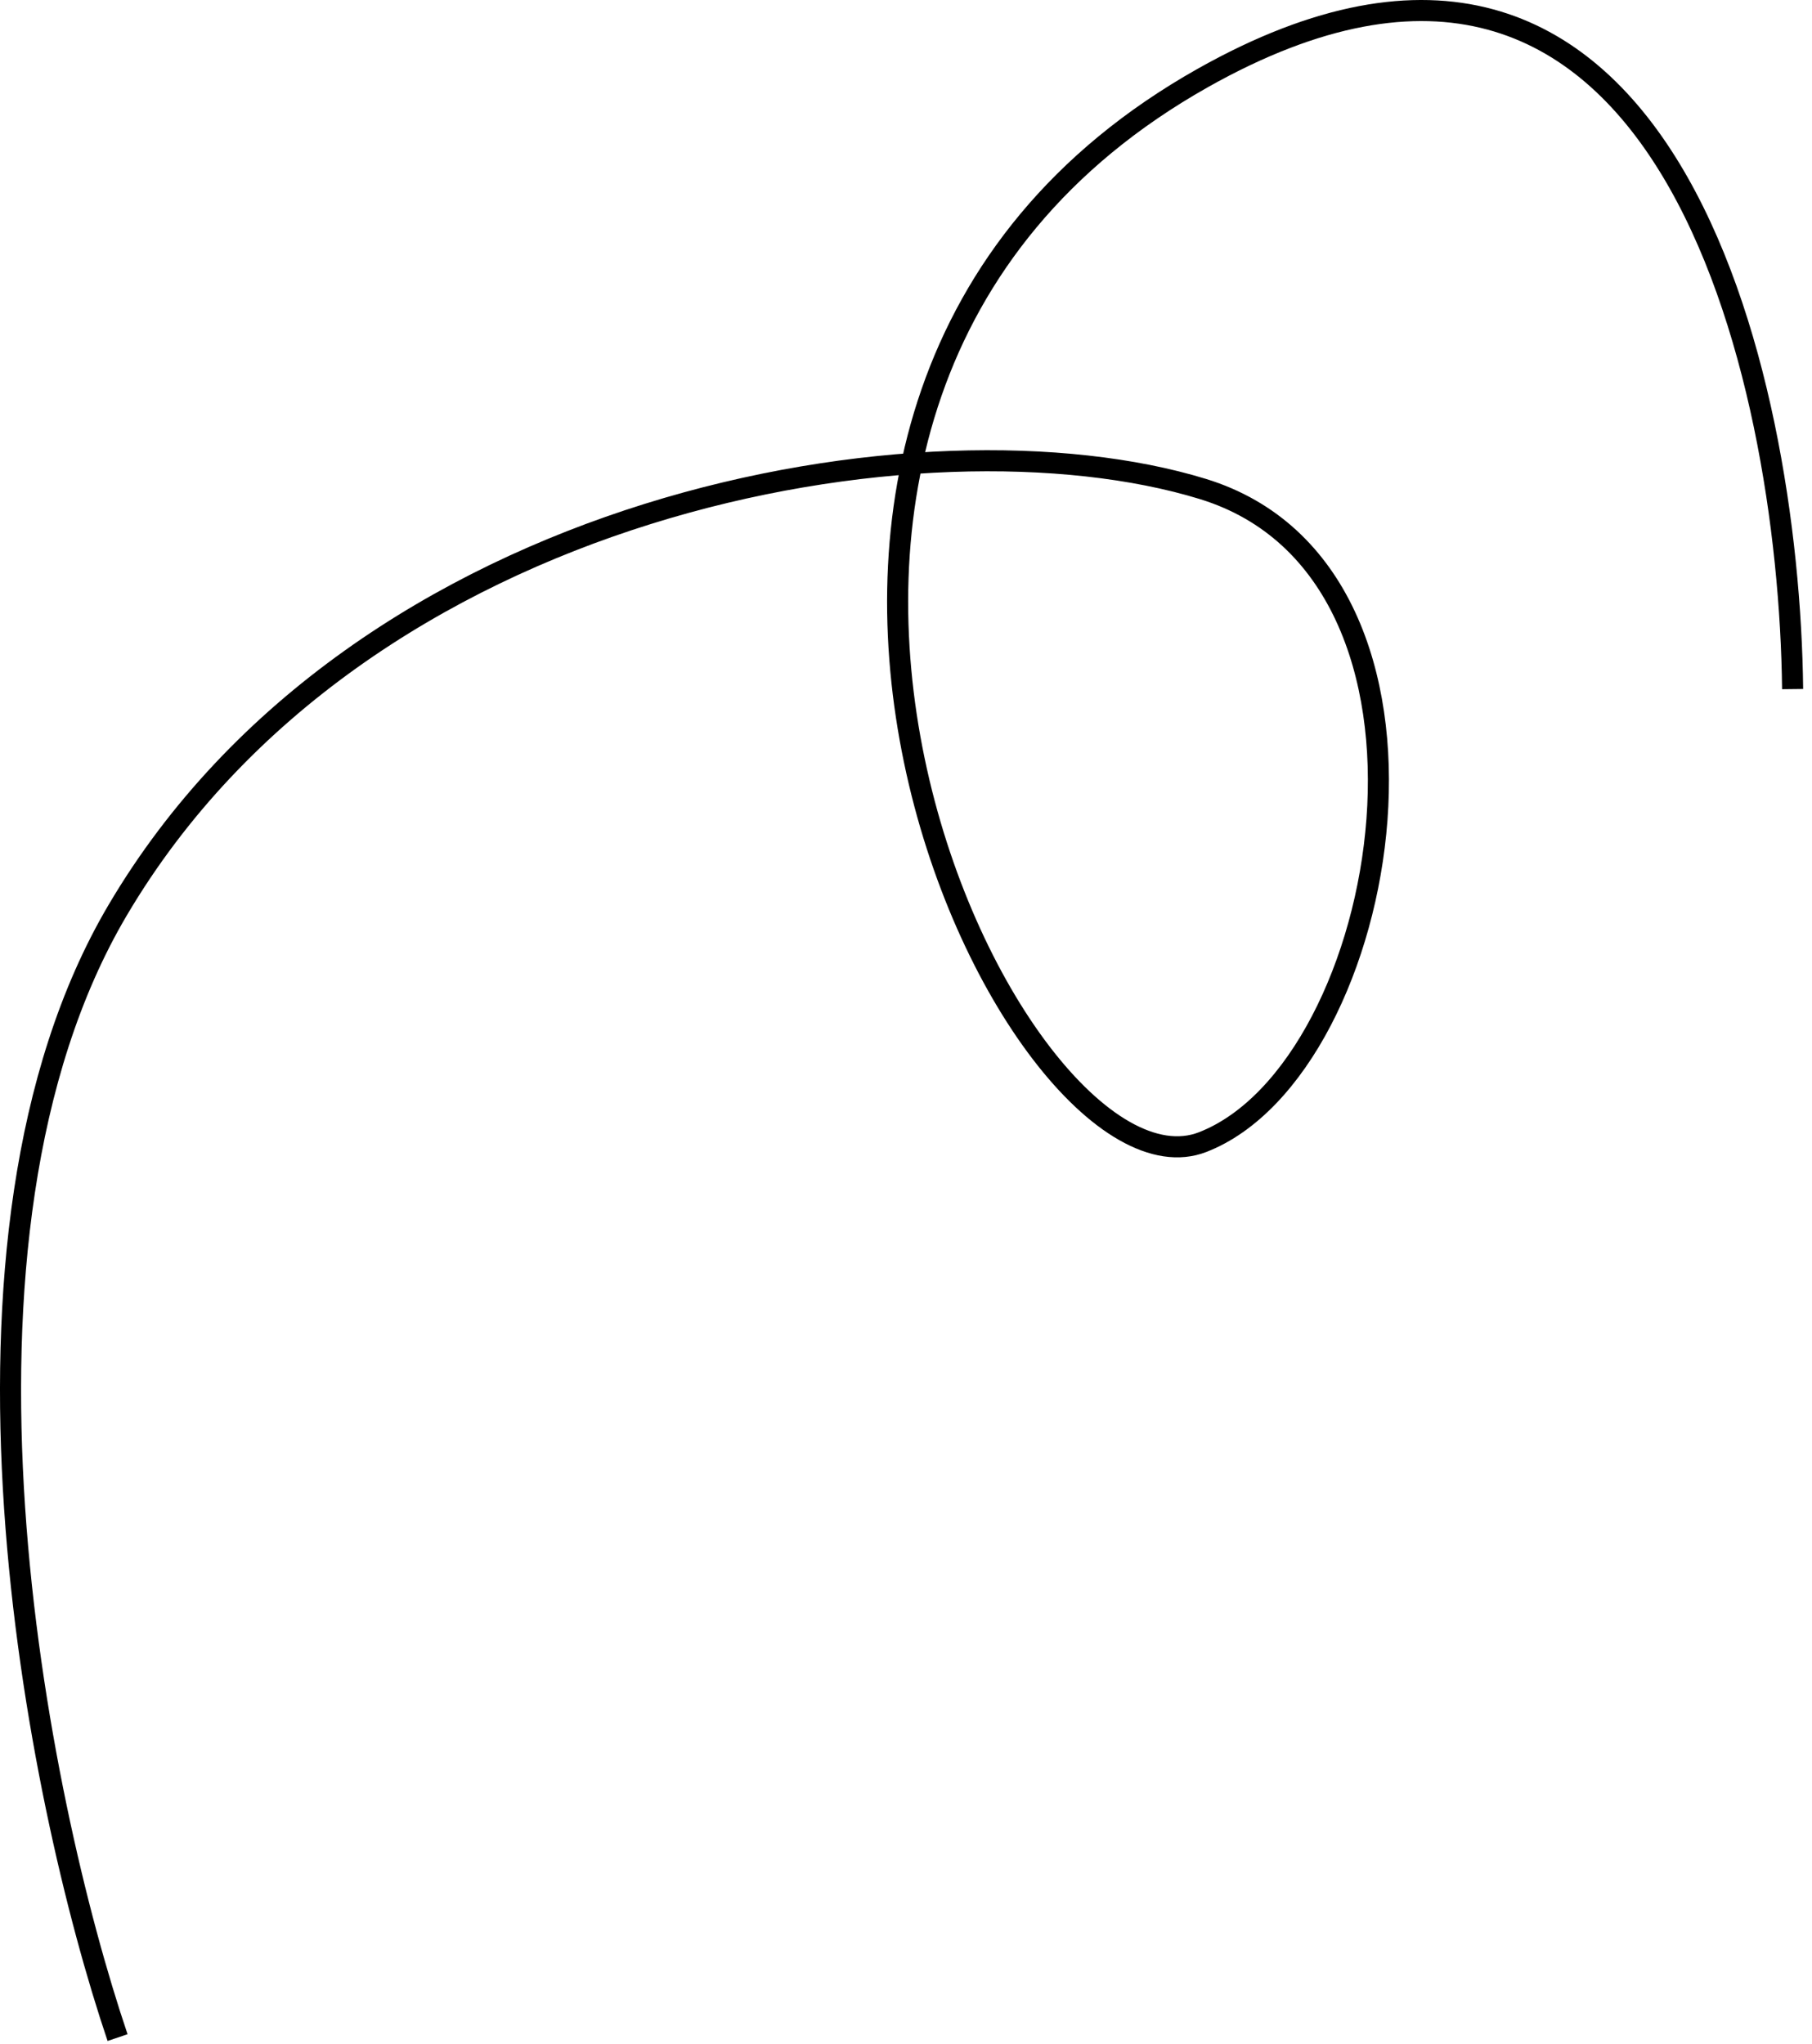
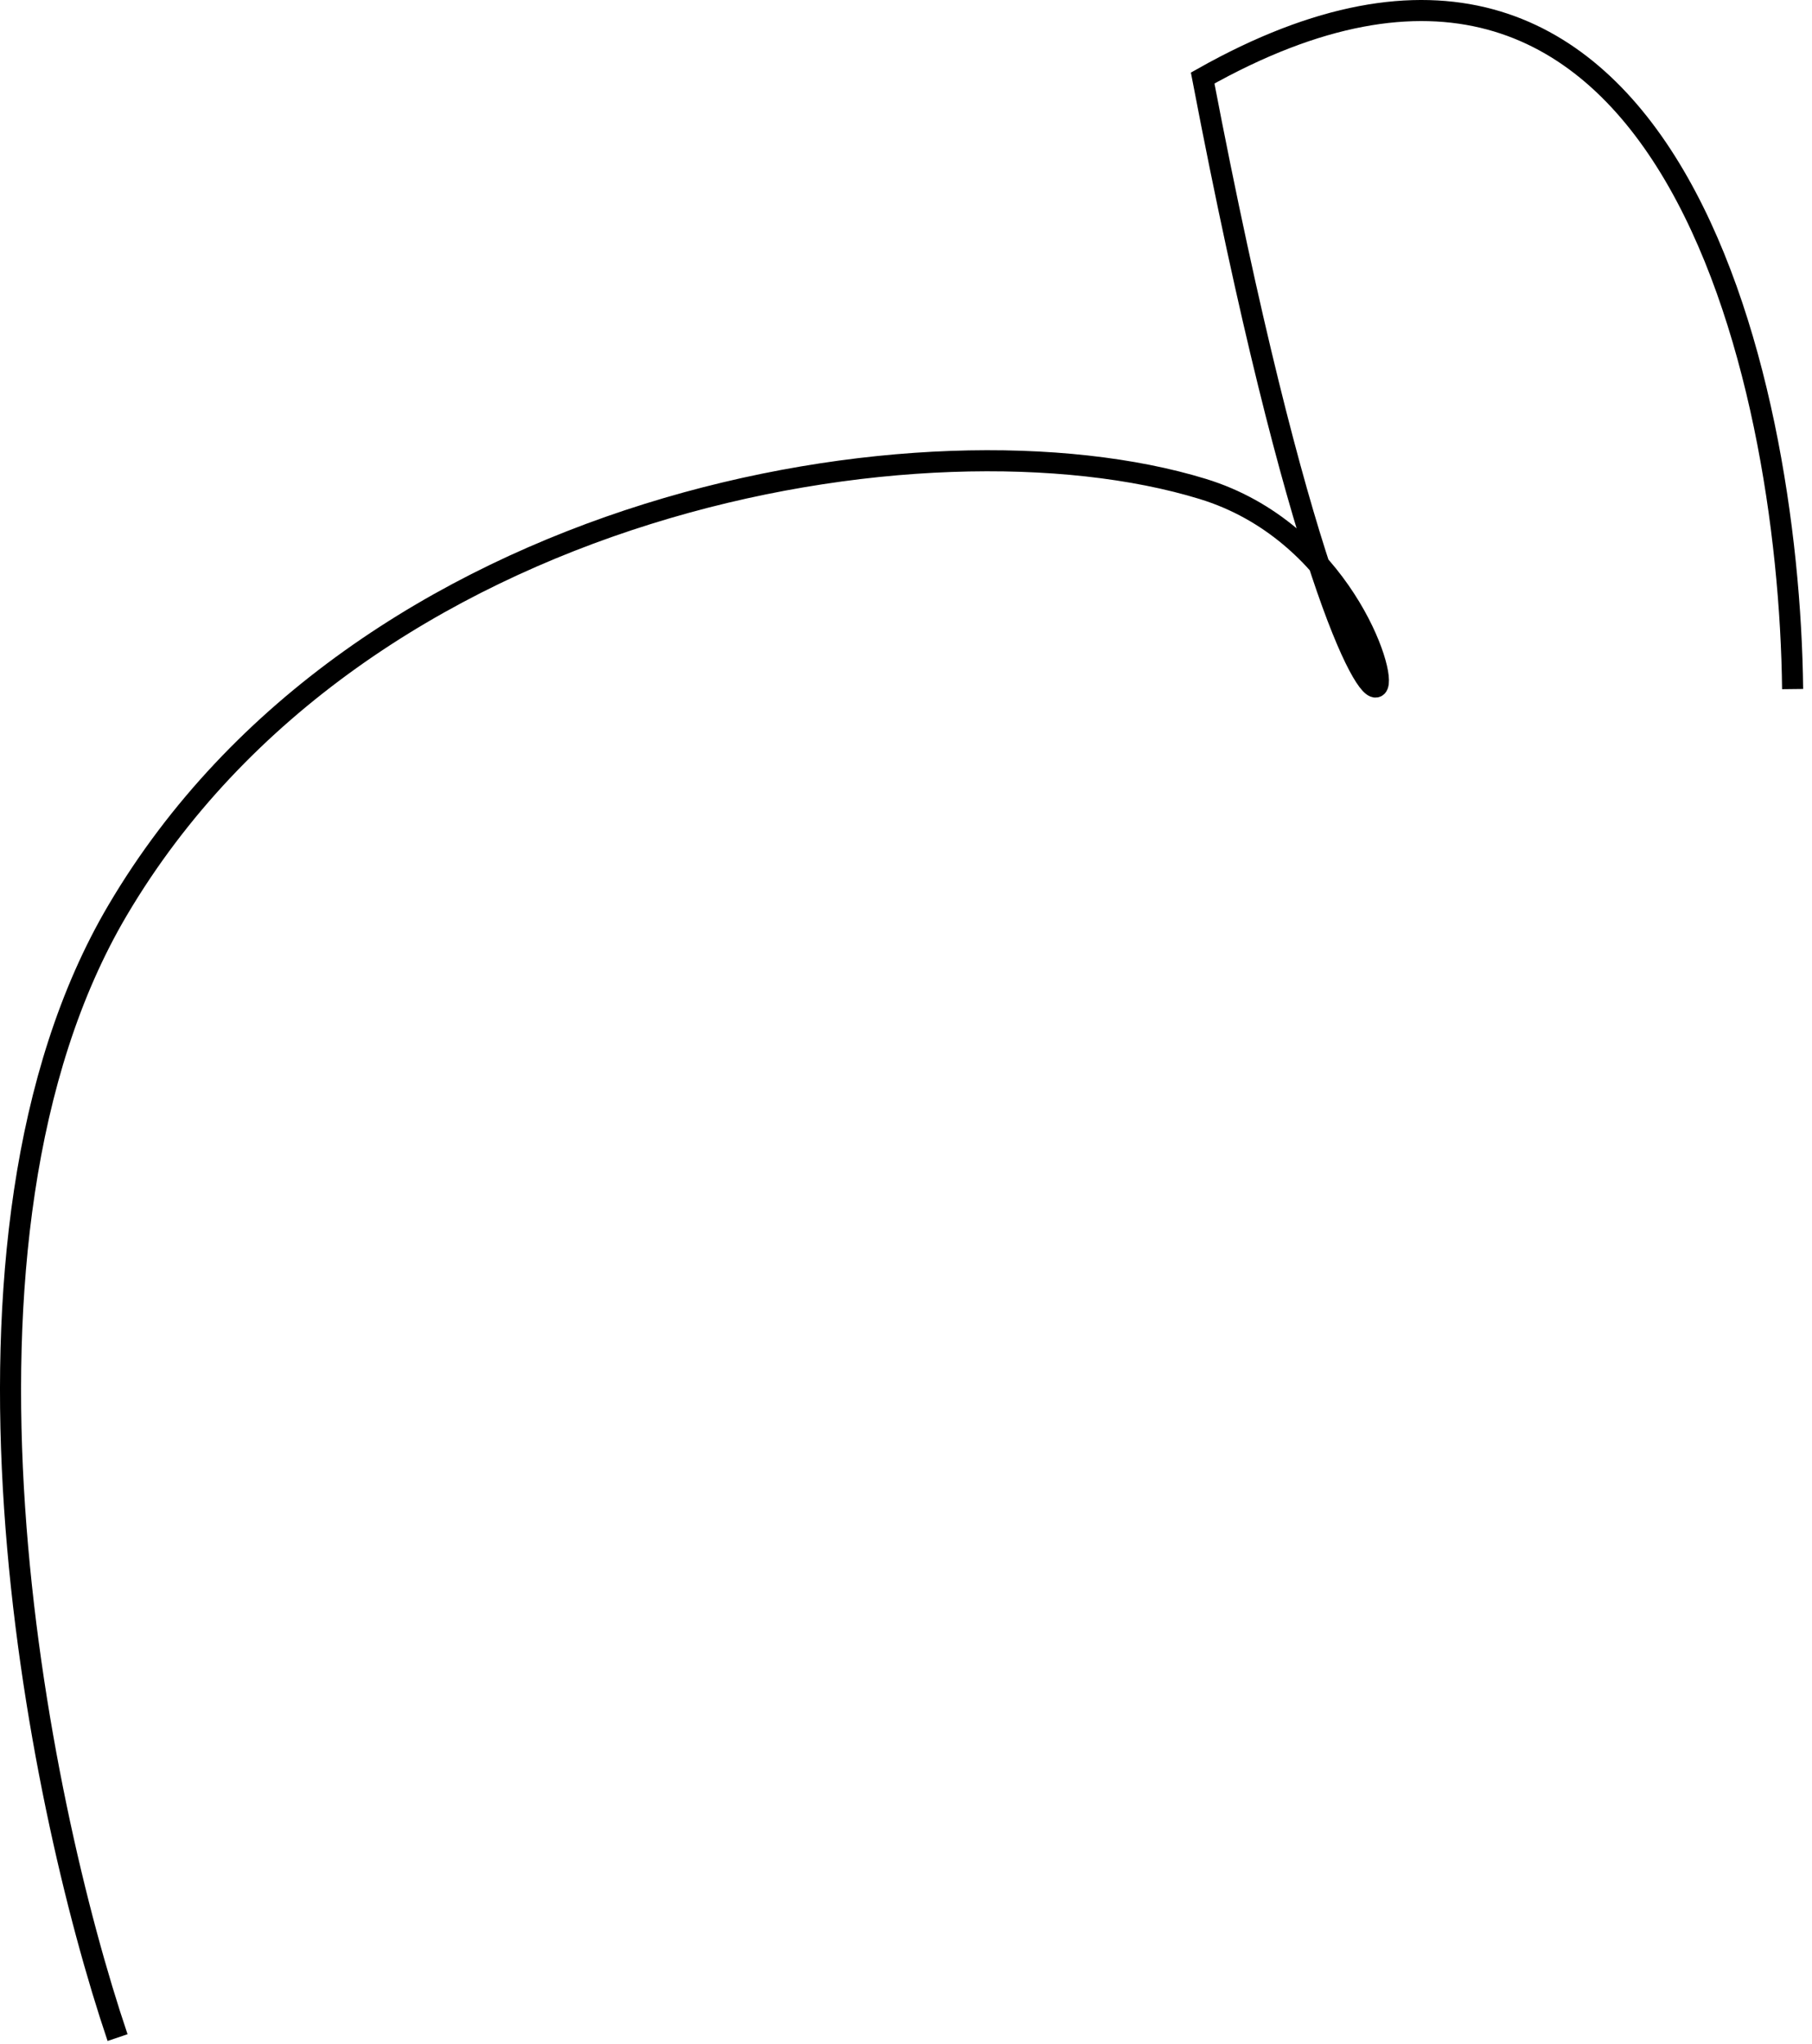
<svg xmlns="http://www.w3.org/2000/svg" width="86" height="97" viewBox="0 0 86 97" fill="none">
-   <path d="M85.08 32.704C84.913 17.871 79.08 -8.696 57.08 3.704C29.58 19.204 48.08 57.704 57.08 54.204C66.08 50.704 70.141 27.204 57.08 23.204C44.019 19.204 17.08 23.704 5.58 43.204C-3.62 58.804 1.746 85.371 5.58 96.704" stroke="black" style="stroke:black;stroke-opacity:1;" />
+   <path d="M85.08 32.704C84.913 17.871 79.08 -8.696 57.08 3.704C66.08 50.704 70.141 27.204 57.08 23.204C44.019 19.204 17.08 23.704 5.58 43.204C-3.62 58.804 1.746 85.371 5.58 96.704" stroke="black" style="stroke:black;stroke-opacity:1;" />
</svg>